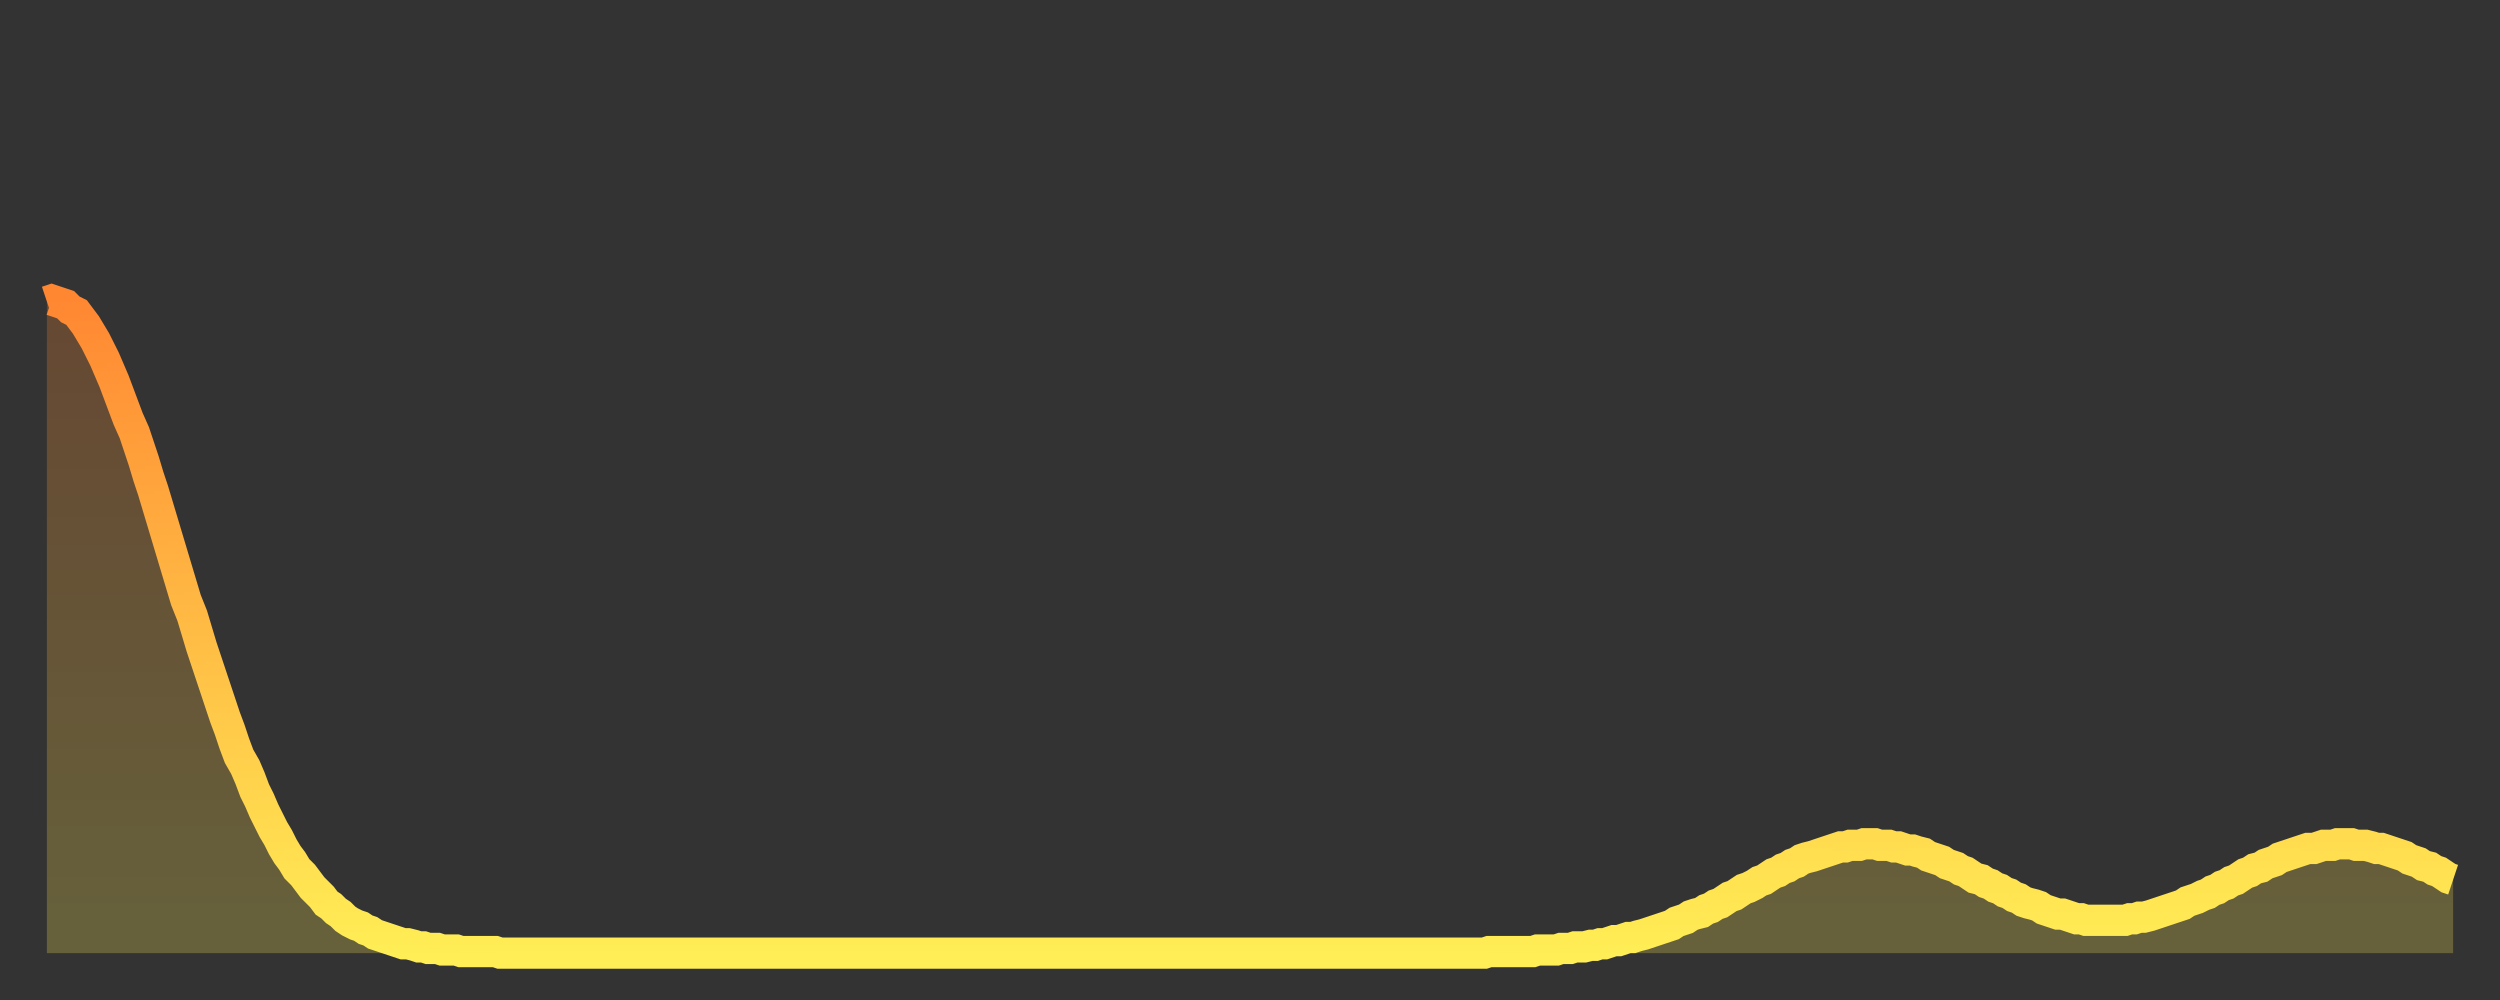
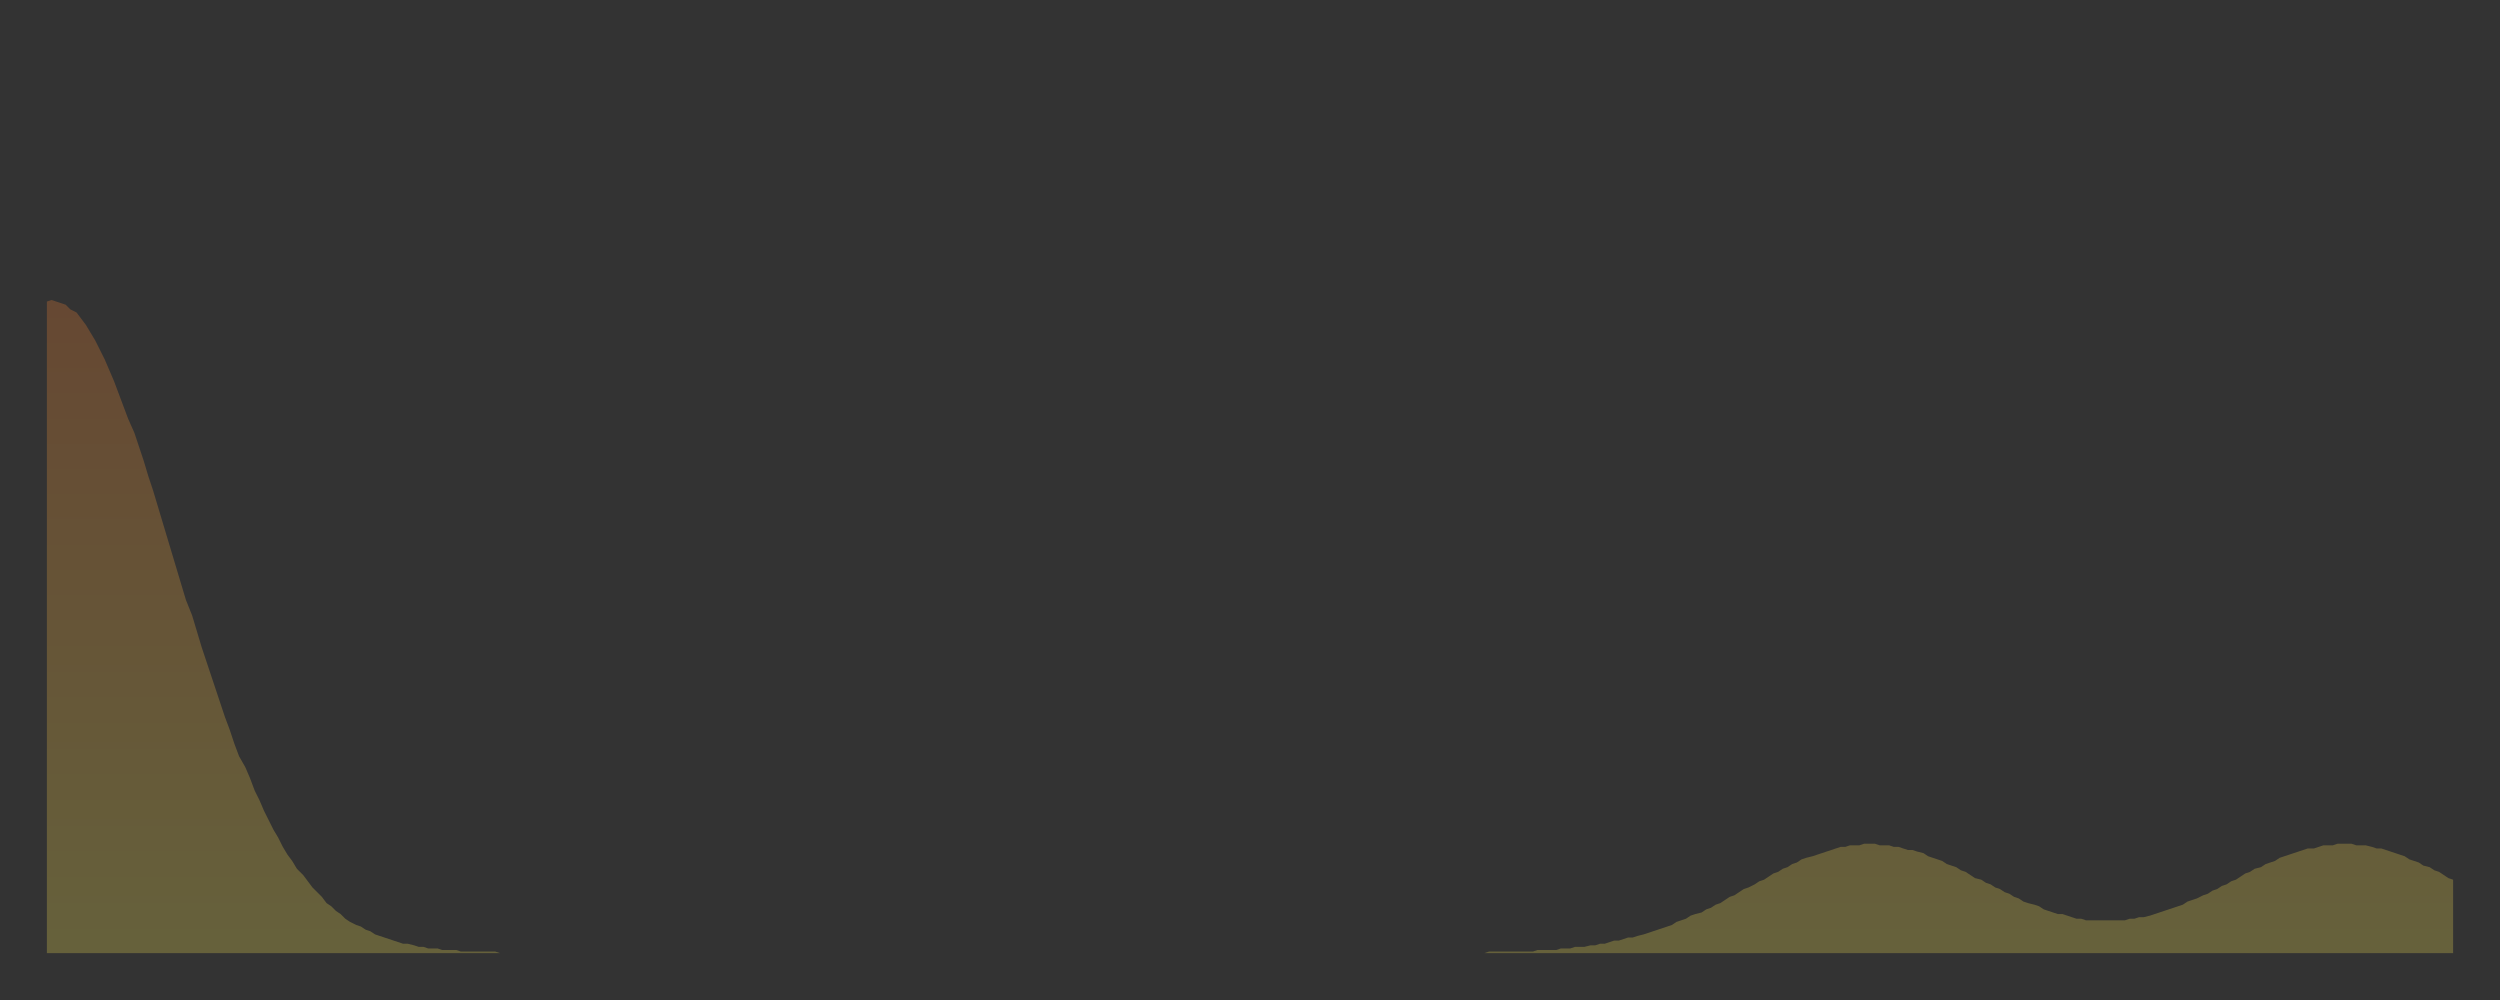
<svg xmlns="http://www.w3.org/2000/svg" baseProfile="full" height="64" version="1.1" width="160">
  <rect width="100%" height="100%" fill="#333333" stroke="none" />
  <defs>
    <linearGradient id="id576512" x1="0" x2="0" y1="0" y2="1">
      <stop offset="0%" stop-color="#ff8732" />
      <stop offset="50%" stop-color="#ffbb44" />
      <stop offset="100%" stop-color="#ffee55" />
    </linearGradient>
  </defs>
  <g transform="translate(3,3)">
    <g>
-       <path d="M 0.0 16.3 0.3 16.2 0.6 16.3 0.9 16.4 1.2 16.5 1.5 16.8 1.9 17.0 2.2 17.4 2.5 17.8 2.8 18.3 3.1 18.8 3.4 19.4 3.7 20.0 4.0 20.7 4.3 21.4 4.6 22.2 4.9 23.0 5.2 23.8 5.6 24.7 5.9 25.6 6.2 26.5 6.5 27.5 6.8 28.4 7.1 29.4 7.4 30.4 7.7 31.4 8.0 32.4 8.3 33.4 8.6 34.4 8.9 35.4 9.3 36.4 9.6 37.4 9.9 38.4 10.2 39.3 10.5 40.2 10.8 41.1 11.1 42.0 11.4 42.9 11.7 43.7 12.0 44.6 12.3 45.4 12.7 46.1 13.0 46.8 13.3 47.6 13.6 48.2 13.9 48.9 14.2 49.5 14.5 50.1 14.8 50.6 15.1 51.2 15.4 51.7 15.7 52.1 16.0 52.6 16.4 53.0 16.7 53.4 17.0 53.8 17.3 54.1 17.6 54.4 17.9 54.8 18.2 55.0 18.5 55.3 18.8 55.5 19.1 55.8 19.4 56.0 19.8 56.2 20.1 56.3 20.4 56.5 20.7 56.6 21.0 56.8 21.3 56.9 21.6 57.0 21.9 57.1 22.2 57.2 22.5 57.3 22.8 57.4 23.1 57.4 23.5 57.5 23.8 57.6 24.1 57.6 24.4 57.7 24.7 57.7 25.0 57.7 25.3 57.8 25.6 57.8 25.9 57.8 26.2 57.8 26.5 57.9 26.8 57.9 27.2 57.9 27.5 57.9 27.8 57.9 28.1 57.9 28.4 57.9 28.7 57.9 29.0 58.0 29.3 58.0 29.6 58.0 29.9 58.0 30.2 58.0 30.6 58.0 30.9 58.0 31.2 58.0 31.5 58.0 31.8 58.0 32.1 58.0 32.4 58.0 32.7 58.0 33.0 58.0 33.3 58.0 33.6 58.0 33.9 58.0 34.3 58.0 34.6 58.0 34.9 58.0 35.2 58.0 35.5 58.0 35.8 58.0 36.1 58.0 36.4 58.0 36.7 58.0 37.0 58.0 37.3 58.0 37.7 58.0 38.0 58.0 38.3 58.0 38.6 58.0 38.9 58.0 39.2 58.0 39.5 58.0 39.8 58.0 40.1 58.0 40.4 58.0 40.7 58.0 41.0 58.0 41.4 58.0 41.7 58.0 42.0 58.0 42.3 58.0 42.6 58.0 42.9 58.0 43.2 58.0 43.5 58.0 43.8 58.0 44.1 58.0 44.4 58.0 44.7 58.0 45.1 58.0 45.4 58.0 45.7 58.0 46.0 58.0 46.3 58.0 46.6 58.0 46.9 58.0 47.2 58.0 47.5 58.0 47.8 58.0 48.1 58.0 48.5 58.0 48.8 58.0 49.1 58.0 49.4 58.0 49.7 58.0 50.0 58.0 50.3 58.0 50.6 58.0 50.9 58.0 51.2 58.0 51.5 58.0 51.8 58.0 52.2 58.0 52.5 58.0 52.8 58.0 53.1 58.0 53.4 58.0 53.7 58.0 54.0 58.0 54.3 58.0 54.6 58.0 54.9 58.0 55.2 58.0 55.6 58.0 55.9 58.0 56.2 58.0 56.5 58.0 56.8 58.0 57.1 58.0 57.4 58.0 57.7 58.0 58.0 58.0 58.3 58.0 58.6 58.0 58.9 58.0 59.3 58.0 59.6 58.0 59.9 58.0 60.2 58.0 60.5 58.0 60.8 58.0 61.1 58.0 61.4 58.0 61.7 58.0 62.0 58.0 62.3 58.0 62.6 58.0 63.0 58.0 63.3 58.0 63.6 58.0 63.9 58.0 64.2 58.0 64.5 58.0 64.8 58.0 65.1 58.0 65.4 58.0 65.7 58.0 66.0 58.0 66.4 58.0 66.7 58.0 67.0 58.0 67.3 58.0 67.6 58.0 67.9 58.0 68.2 58.0 68.5 58.0 68.8 58.0 69.1 58.0 69.4 58.0 69.7 58.0 70.1 58.0 70.4 58.0 70.7 58.0 71.0 58.0 71.3 58.0 71.6 58.0 71.9 58.0 72.2 58.0 72.5 58.0 72.8 58.0 73.1 58.0 73.5 58.0 73.8 58.0 74.1 58.0 74.4 58.0 74.7 58.0 75.0 58.0 75.3 58.0 75.6 58.0 75.9 58.0 76.2 58.0 76.5 58.0 76.8 58.0 77.2 58.0 77.5 58.0 77.8 58.0 78.1 58.0 78.4 58.0 78.7 58.0 79.0 58.0 79.3 58.0 79.6 58.0 79.9 58.0 80.2 58.0 80.5 58.0 80.9 58.0 81.2 58.0 81.5 58.0 81.8 58.0 82.1 58.0 82.4 58.0 82.7 58.0 83.0 58.0 83.3 58.0 83.6 58.0 83.9 58.0 84.3 58.0 84.6 58.0 84.9 58.0 85.2 58.0 85.5 58.0 85.8 58.0 86.1 58.0 86.4 58.0 86.7 58.0 87.0 58.0 87.3 58.0 87.6 58.0 88.0 58.0 88.3 58.0 88.6 58.0 88.9 58.0 89.2 58.0 89.5 58.0 89.8 58.0 90.1 58.0 90.4 58.0 90.7 58.0 91.0 58.0 91.4 58.0 91.7 58.0 92.0 58.0 92.3 57.9 92.6 57.9 92.9 57.9 93.2 57.9 93.5 57.9 93.8 57.9 94.1 57.9 94.4 57.9 94.7 57.9 95.1 57.9 95.4 57.8 95.7 57.8 96.0 57.8 96.3 57.8 96.6 57.8 96.9 57.7 97.2 57.7 97.5 57.7 97.8 57.6 98.1 57.6 98.4 57.6 98.8 57.5 99.1 57.5 99.4 57.4 99.7 57.4 100.0 57.3 100.3 57.2 100.6 57.2 100.9 57.1 101.2 57.0 101.5 57.0 101.8 56.9 102.2 56.8 102.5 56.7 102.8 56.6 103.1 56.5 103.4 56.4 103.7 56.3 104.0 56.2 104.3 56.0 104.6 55.9 104.9 55.8 105.2 55.6 105.5 55.5 105.9 55.4 106.2 55.2 106.5 55.1 106.8 54.9 107.1 54.8 107.4 54.6 107.7 54.4 108.0 54.3 108.3 54.1 108.6 53.9 108.9 53.8 109.3 53.6 109.6 53.4 109.9 53.3 110.2 53.1 110.5 52.9 110.8 52.8 111.1 52.6 111.4 52.5 111.7 52.3 112.0 52.2 112.3 52.0 112.6 51.9 113.0 51.8 113.3 51.7 113.6 51.6 113.9 51.5 114.2 51.4 114.5 51.3 114.8 51.2 115.1 51.2 115.4 51.1 115.7 51.1 116.0 51.1 116.3 51.0 116.7 51.0 117.0 51.0 117.3 51.1 117.6 51.1 117.9 51.1 118.2 51.2 118.5 51.2 118.8 51.3 119.1 51.4 119.4 51.4 119.7 51.5 120.1 51.6 120.4 51.8 120.7 51.9 121.0 52.0 121.3 52.1 121.6 52.3 121.9 52.4 122.2 52.5 122.5 52.7 122.8 52.8 123.1 53.0 123.4 53.2 123.8 53.3 124.1 53.5 124.4 53.6 124.7 53.8 125.0 53.9 125.3 54.1 125.6 54.2 125.9 54.4 126.2 54.5 126.5 54.7 126.8 54.8 127.2 54.9 127.5 55.0 127.8 55.2 128.1 55.3 128.4 55.4 128.7 55.5 129.0 55.5 129.3 55.6 129.6 55.7 129.9 55.8 130.2 55.8 130.5 55.9 130.9 55.9 131.2 55.9 131.5 55.9 131.8 55.9 132.1 55.9 132.4 55.9 132.7 55.9 133.0 55.9 133.3 55.8 133.6 55.8 133.9 55.7 134.2 55.7 134.6 55.6 134.9 55.5 135.2 55.4 135.5 55.3 135.8 55.2 136.1 55.1 136.4 55.0 136.7 54.9 137.0 54.7 137.3 54.6 137.6 54.5 138.0 54.3 138.3 54.2 138.6 54.0 138.9 53.9 139.2 53.7 139.5 53.6 139.8 53.4 140.1 53.3 140.4 53.1 140.7 52.9 141.0 52.8 141.3 52.6 141.7 52.5 142.0 52.3 142.3 52.2 142.6 52.1 142.9 51.9 143.2 51.8 143.5 51.7 143.8 51.6 144.1 51.5 144.4 51.4 144.7 51.3 145.1 51.3 145.4 51.2 145.7 51.1 146.0 51.1 146.3 51.1 146.6 51.0 146.9 51.0 147.2 51.0 147.5 51.0 147.8 51.1 148.1 51.1 148.4 51.1 148.8 51.2 149.1 51.3 149.4 51.3 149.7 51.4 150.0 51.5 150.3 51.6 150.6 51.7 150.9 51.8 151.2 52.0 151.5 52.1 151.8 52.2 152.1 52.4 152.5 52.5 152.8 52.7 153.1 52.8 153.4 53.0 153.7 53.2 154.0 53.3" fill="none" id="graph-curve" opacity="1" stroke="url(#id576512)" stroke-width="2" />
      <path d="M 0 58 L 0.0 16.3 0.3 16.2 0.6 16.3 0.9 16.4 1.2 16.5 1.5 16.8 1.9 17.0 2.2 17.4 2.5 17.8 2.8 18.3 3.1 18.8 3.4 19.4 3.7 20.0 4.0 20.7 4.3 21.4 4.6 22.2 4.9 23.0 5.2 23.8 5.6 24.7 5.9 25.6 6.2 26.5 6.5 27.5 6.8 28.4 7.1 29.4 7.4 30.4 7.7 31.4 8.0 32.4 8.3 33.4 8.6 34.4 8.9 35.4 9.3 36.4 9.6 37.4 9.9 38.4 10.2 39.3 10.5 40.2 10.8 41.1 11.1 42.0 11.4 42.9 11.7 43.7 12.0 44.6 12.3 45.4 12.7 46.1 13.0 46.8 13.3 47.6 13.6 48.2 13.9 48.9 14.2 49.5 14.5 50.1 14.8 50.6 15.1 51.2 15.4 51.7 15.7 52.1 16.0 52.6 16.4 53.0 16.7 53.4 17.0 53.8 17.3 54.1 17.6 54.4 17.9 54.8 18.2 55.0 18.5 55.3 18.8 55.5 19.1 55.8 19.4 56.0 19.8 56.2 20.1 56.3 20.4 56.5 20.7 56.6 21.0 56.8 21.3 56.9 21.6 57.0 21.9 57.1 22.2 57.2 22.5 57.3 22.8 57.4 23.1 57.4 23.5 57.5 23.8 57.6 24.1 57.6 24.4 57.7 24.7 57.7 25.0 57.7 25.3 57.8 25.6 57.8 25.9 57.8 26.2 57.8 26.5 57.9 26.8 57.9 27.2 57.9 27.5 57.9 27.8 57.9 28.1 57.9 28.4 57.9 28.7 57.9 29.0 58.0 29.3 58.0 29.6 58.0 29.9 58.0 30.2 58.0 30.6 58.0 30.9 58.0 31.2 58.0 31.5 58.0 31.8 58.0 32.1 58.0 32.4 58.0 32.7 58.0 33.0 58.0 33.3 58.0 33.6 58.0 33.9 58.0 34.3 58.0 34.6 58.0 34.9 58.0 35.2 58.0 35.5 58.0 35.8 58.0 36.1 58.0 36.4 58.0 36.7 58.0 37.0 58.0 37.3 58.0 37.7 58.0 38.0 58.0 38.3 58.0 38.6 58.0 38.9 58.0 39.2 58.0 39.5 58.0 39.8 58.0 40.1 58.0 40.4 58.0 40.7 58.0 41.0 58.0 41.4 58.0 41.7 58.0 42.0 58.0 42.3 58.0 42.6 58.0 42.9 58.0 43.2 58.0 43.5 58.0 43.8 58.0 44.1 58.0 44.4 58.0 44.7 58.0 45.1 58.0 45.4 58.0 45.7 58.0 46.0 58.0 46.3 58.0 46.6 58.0 46.9 58.0 47.2 58.0 47.5 58.0 47.8 58.0 48.1 58.0 48.5 58.0 48.8 58.0 49.1 58.0 49.4 58.0 49.7 58.0 50.0 58.0 50.3 58.0 50.6 58.0 50.9 58.0 51.2 58.0 51.5 58.0 51.8 58.0 52.2 58.0 52.5 58.0 52.8 58.0 53.1 58.0 53.4 58.0 53.7 58.0 54.0 58.0 54.3 58.0 54.6 58.0 54.9 58.0 55.2 58.0 55.6 58.0 55.9 58.0 56.2 58.0 56.5 58.0 56.8 58.0 57.1 58.0 57.4 58.0 57.7 58.0 58.0 58.0 58.3 58.0 58.6 58.0 58.9 58.0 59.3 58.0 59.6 58.0 59.9 58.0 60.2 58.0 60.5 58.0 60.8 58.0 61.1 58.0 61.4 58.0 61.7 58.0 62.0 58.0 62.3 58.0 62.6 58.0 63.0 58.0 63.3 58.0 63.6 58.0 63.9 58.0 64.2 58.0 64.5 58.0 64.8 58.0 65.1 58.0 65.4 58.0 65.7 58.0 66.0 58.0 66.4 58.0 66.7 58.0 67.0 58.0 67.3 58.0 67.6 58.0 67.9 58.0 68.2 58.0 68.5 58.0 68.8 58.0 69.1 58.0 69.4 58.0 69.7 58.0 70.1 58.0 70.4 58.0 70.7 58.0 71.0 58.0 71.3 58.0 71.6 58.0 71.9 58.0 72.2 58.0 72.5 58.0 72.8 58.0 73.1 58.0 73.5 58.0 73.8 58.0 74.1 58.0 74.4 58.0 74.7 58.0 75.0 58.0 75.3 58.0 75.6 58.0 75.9 58.0 76.2 58.0 76.5 58.0 76.8 58.0 77.2 58.0 77.5 58.0 77.8 58.0 78.1 58.0 78.4 58.0 78.7 58.0 79.0 58.0 79.3 58.0 79.6 58.0 79.9 58.0 80.2 58.0 80.5 58.0 80.9 58.0 81.2 58.0 81.5 58.0 81.8 58.0 82.1 58.0 82.4 58.0 82.7 58.0 83.0 58.0 83.3 58.0 83.6 58.0 83.9 58.0 84.3 58.0 84.6 58.0 84.9 58.0 85.2 58.0 85.5 58.0 85.8 58.0 86.1 58.0 86.4 58.0 86.7 58.0 87.0 58.0 87.3 58.0 87.6 58.0 88.0 58.0 88.3 58.0 88.6 58.0 88.9 58.0 89.2 58.0 89.5 58.0 89.8 58.0 90.1 58.0 90.4 58.0 90.7 58.0 91.0 58.0 91.4 58.0 91.7 58.0 92.0 58.0 92.3 57.9 92.6 57.9 92.9 57.9 93.2 57.9 93.5 57.9 93.8 57.9 94.1 57.9 94.4 57.9 94.7 57.9 95.1 57.9 95.4 57.8 95.7 57.8 96.0 57.8 96.3 57.8 96.6 57.8 96.9 57.7 97.2 57.7 97.5 57.7 97.8 57.6 98.1 57.6 98.4 57.6 98.8 57.5 99.1 57.5 99.4 57.4 99.7 57.4 100.0 57.3 100.3 57.2 100.6 57.2 100.9 57.1 101.2 57.0 101.5 57.0 101.8 56.9 102.2 56.8 102.5 56.7 102.8 56.6 103.1 56.5 103.4 56.4 103.7 56.3 104.0 56.2 104.3 56.0 104.6 55.9 104.9 55.8 105.2 55.6 105.5 55.5 105.9 55.4 106.2 55.2 106.5 55.1 106.8 54.9 107.1 54.8 107.4 54.6 107.7 54.4 108.0 54.3 108.3 54.1 108.6 53.9 108.9 53.8 109.3 53.6 109.6 53.4 109.9 53.3 110.2 53.1 110.5 52.9 110.8 52.8 111.1 52.6 111.4 52.5 111.7 52.3 112.0 52.2 112.3 52.0 112.6 51.9 113.0 51.8 113.3 51.7 113.6 51.6 113.9 51.5 114.2 51.4 114.5 51.3 114.8 51.2 115.1 51.2 115.4 51.1 115.7 51.1 116.0 51.1 116.3 51.0 116.7 51.0 117.0 51.0 117.3 51.1 117.6 51.1 117.9 51.1 118.2 51.2 118.5 51.2 118.8 51.3 119.1 51.4 119.4 51.4 119.7 51.5 120.1 51.6 120.4 51.8 120.7 51.9 121.0 52.0 121.3 52.1 121.6 52.3 121.9 52.4 122.2 52.5 122.5 52.7 122.8 52.8 123.1 53.0 123.4 53.2 123.8 53.3 124.1 53.5 124.4 53.6 124.7 53.8 125.0 53.9 125.3 54.1 125.6 54.2 125.9 54.4 126.2 54.5 126.5 54.7 126.8 54.8 127.2 54.9 127.5 55.0 127.8 55.2 128.1 55.3 128.4 55.4 128.7 55.5 129.0 55.5 129.3 55.6 129.6 55.7 129.9 55.8 130.2 55.8 130.5 55.9 130.9 55.9 131.2 55.9 131.5 55.9 131.8 55.9 132.1 55.9 132.4 55.9 132.7 55.9 133.0 55.9 133.3 55.8 133.6 55.8 133.9 55.7 134.2 55.7 134.6 55.6 134.9 55.5 135.2 55.4 135.5 55.3 135.8 55.2 136.1 55.1 136.4 55.0 136.7 54.9 137.0 54.7 137.3 54.6 137.6 54.5 138.0 54.3 138.3 54.2 138.6 54.0 138.9 53.9 139.2 53.7 139.5 53.6 139.8 53.4 140.1 53.3 140.4 53.1 140.7 52.9 141.0 52.8 141.3 52.6 141.7 52.5 142.0 52.3 142.3 52.2 142.6 52.1 142.9 51.9 143.2 51.8 143.5 51.7 143.8 51.6 144.1 51.5 144.4 51.4 144.7 51.3 145.1 51.3 145.4 51.2 145.7 51.1 146.0 51.1 146.3 51.1 146.6 51.0 146.9 51.0 147.2 51.0 147.5 51.0 147.8 51.1 148.1 51.1 148.4 51.1 148.8 51.2 149.1 51.3 149.4 51.3 149.7 51.4 150.0 51.5 150.3 51.6 150.6 51.7 150.9 51.8 151.2 52.0 151.5 52.1 151.8 52.2 152.1 52.4 152.5 52.5 152.8 52.7 153.1 52.8 153.4 53.0 153.7 53.2 154.0 53.3 154 58" fill="url(#id576512)" fill-opacity=".25" id="graph-shadow" />
    </g>
  </g>
</svg>